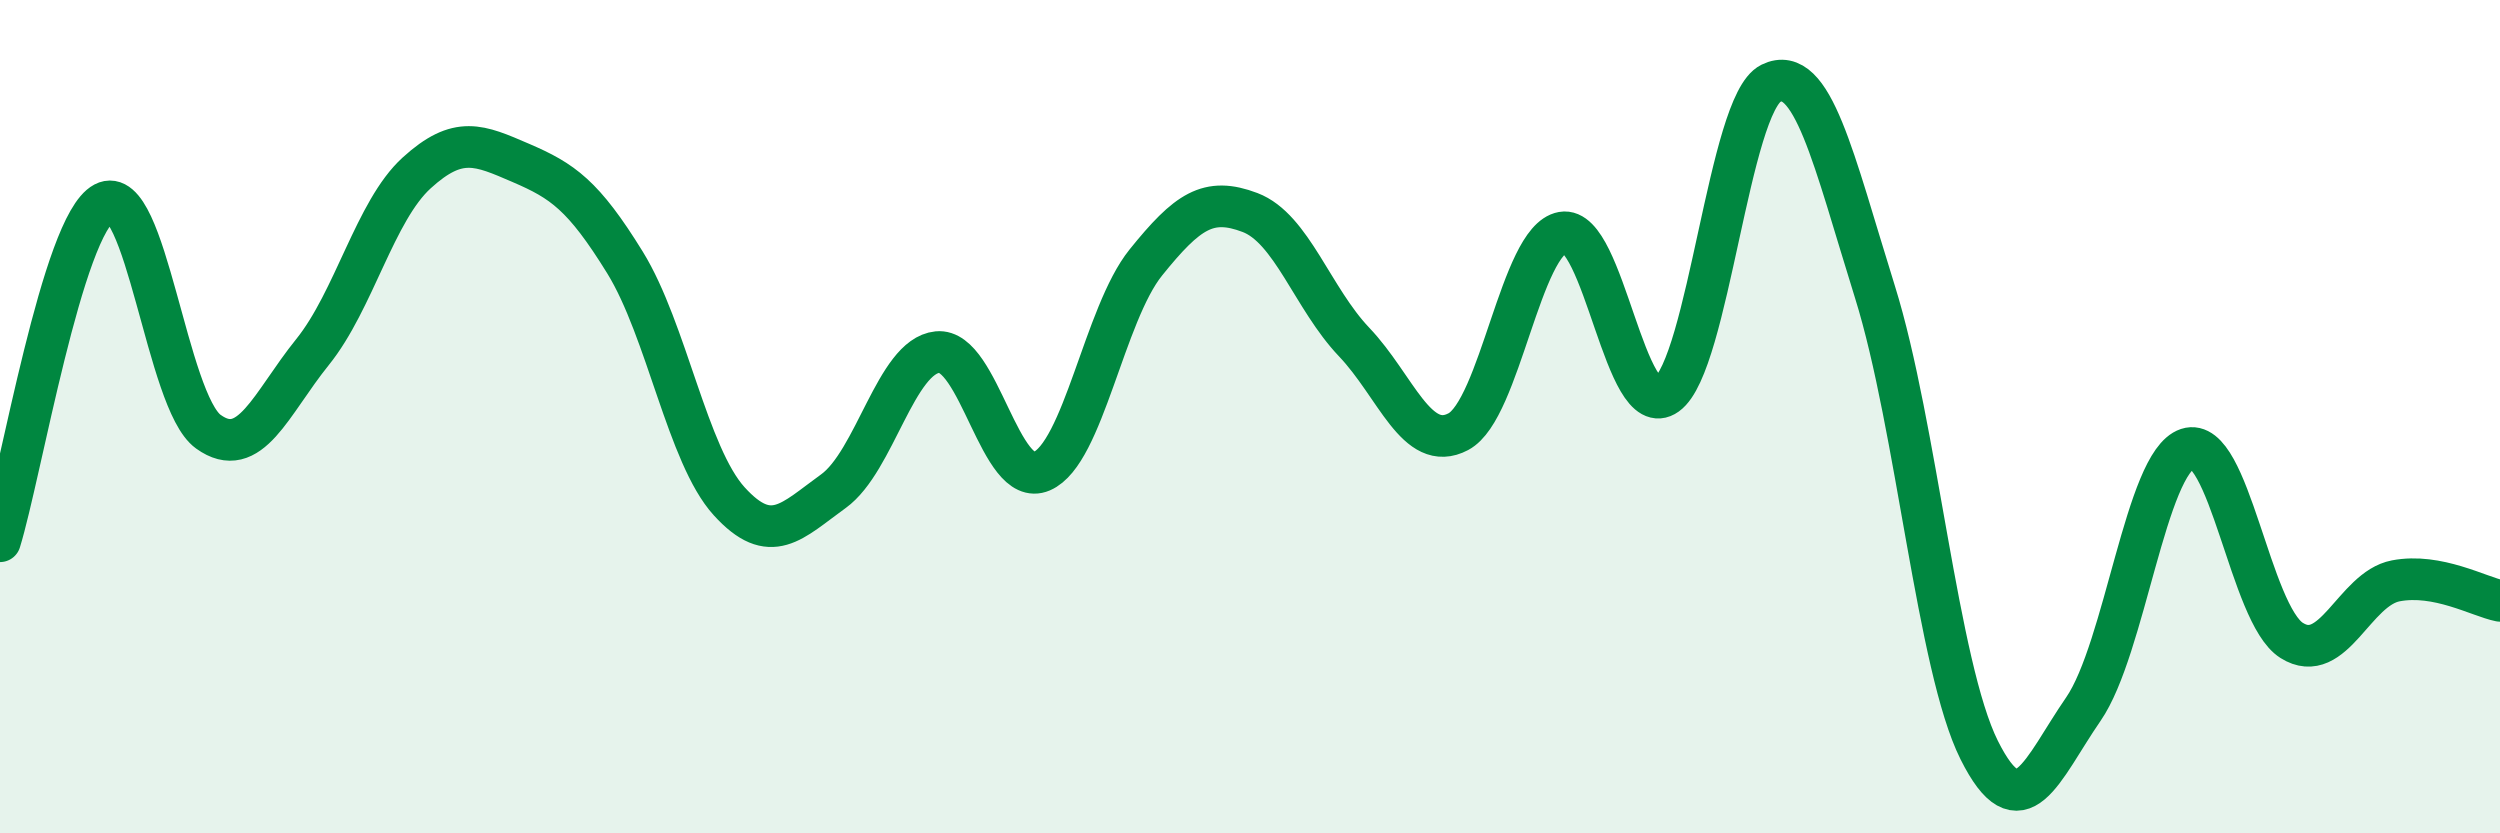
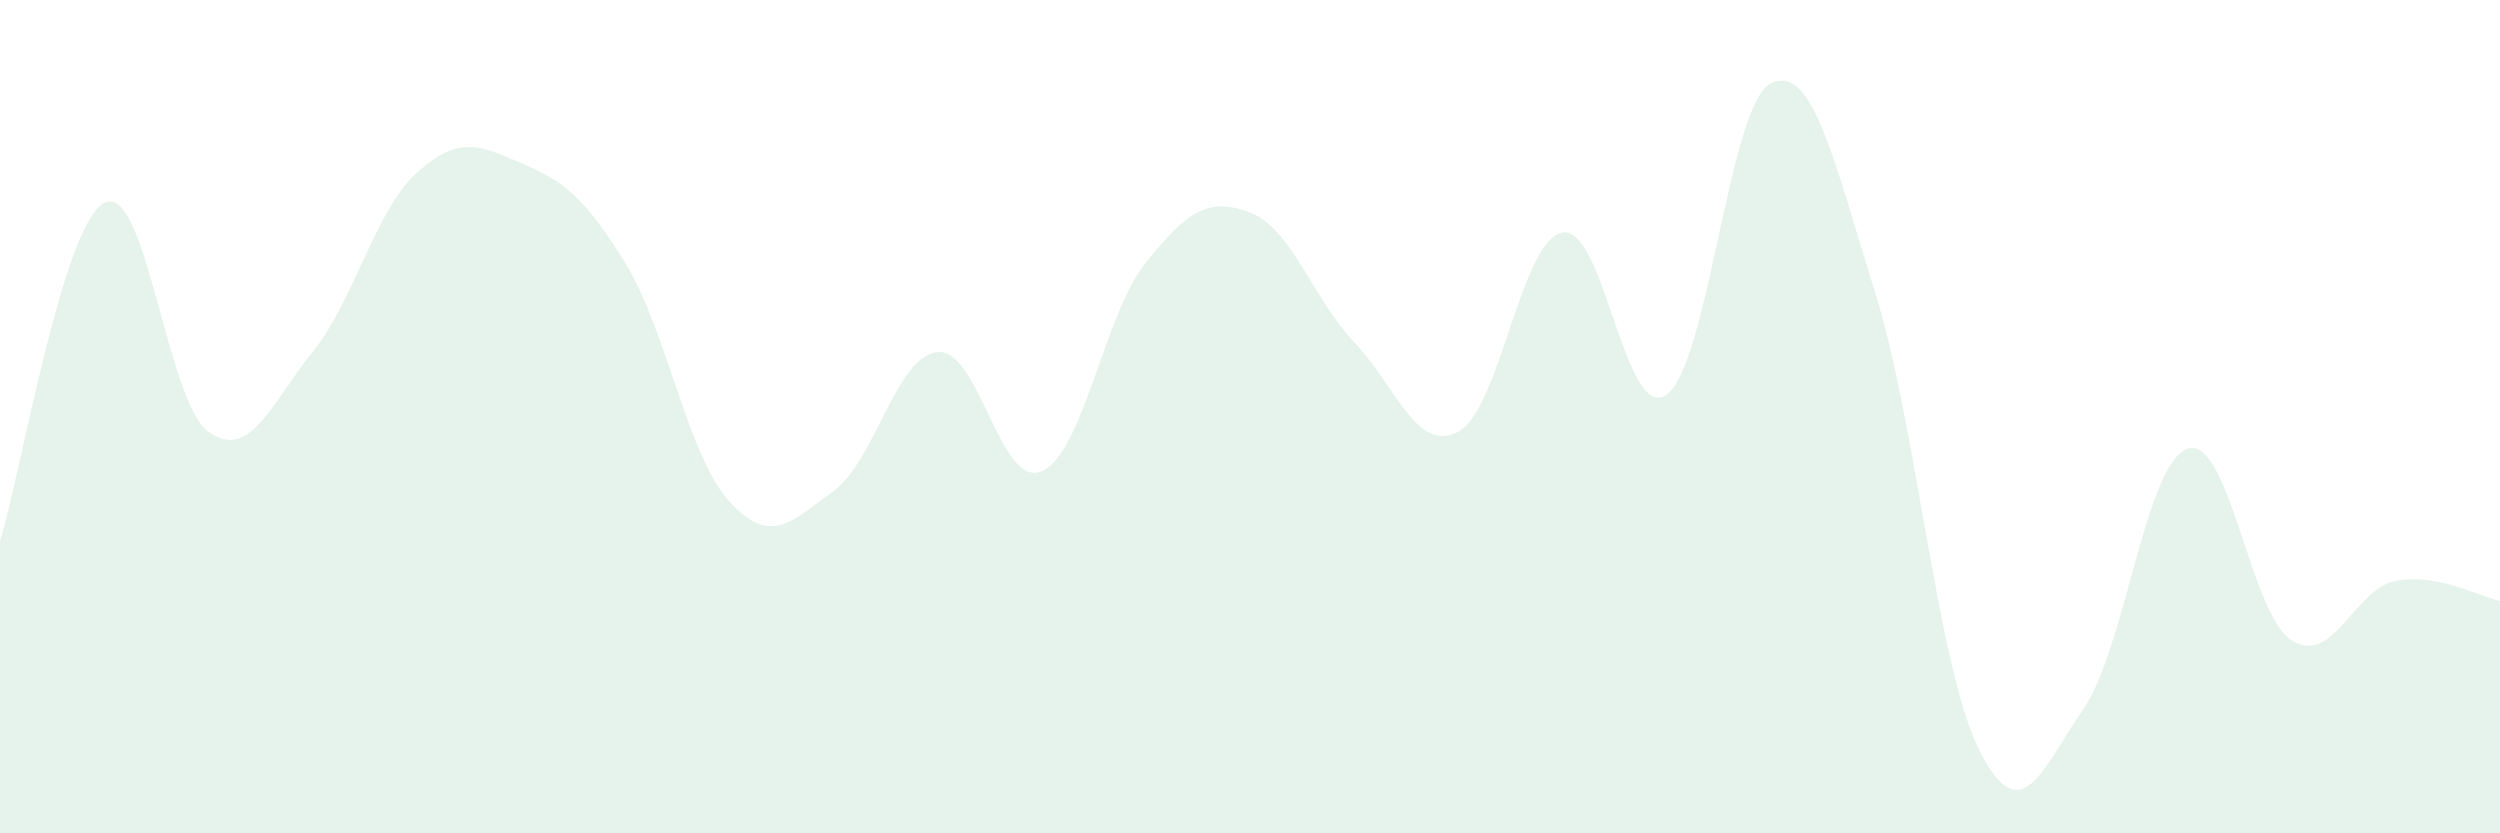
<svg xmlns="http://www.w3.org/2000/svg" width="60" height="20" viewBox="0 0 60 20">
  <path d="M 0,12.99 C 0.5,11.37 1.5,5.4 2.5,4.87 C 3.5,4.34 4,9.64 5,10.36 C 6,11.08 6.5,9.69 7.5,8.45 C 8.5,7.21 9,5.06 10,4.15 C 11,3.24 11.5,3.48 12.5,3.91 C 13.5,4.34 14,4.68 15,6.3 C 16,7.92 16.5,10.93 17.5,12.03 C 18.5,13.13 19,12.51 20,11.79 C 21,11.07 21.5,8.55 22.5,8.45 C 23.5,8.35 24,11.74 25,11.31 C 26,10.88 26.5,7.54 27.5,6.3 C 28.5,5.06 29,4.72 30,5.1 C 31,5.48 31.5,7.16 32.5,8.21 C 33.5,9.26 34,10.89 35,10.36 C 36,9.83 36.5,5.76 37.5,5.58 C 38.5,5.4 39,10.19 40,9.47 C 41,8.75 41.5,2.49 42.5,2 C 43.5,1.51 44,3.81 45,7.01 C 46,10.21 46.5,16 47.5,18 C 48.5,20 49,18.47 50,17.02 C 51,15.57 51.5,11.1 52.5,10.77 C 53.5,10.44 54,14.74 55,15.37 C 56,16 56.5,14.13 57.5,13.94 C 58.5,13.75 59.5,14.32 60,14.42L60 20L0 20Z" fill="#008740" opacity="0.1" stroke-linecap="round" stroke-linejoin="round" />
-   <path d="M 0,12.99 C 0.5,11.37 1.5,5.4 2.5,4.87 C 3.5,4.34 4,9.64 5,10.36 C 6,11.08 6.5,9.69 7.5,8.45 C 8.5,7.21 9,5.06 10,4.15 C 11,3.24 11.5,3.48 12.5,3.91 C 13.5,4.34 14,4.68 15,6.3 C 16,7.92 16.5,10.93 17.5,12.03 C 18.5,13.13 19,12.51 20,11.79 C 21,11.07 21.5,8.55 22.5,8.45 C 23.5,8.35 24,11.74 25,11.31 C 26,10.88 26.5,7.54 27.5,6.3 C 28.5,5.06 29,4.72 30,5.1 C 31,5.48 31.5,7.16 32.5,8.21 C 33.5,9.26 34,10.89 35,10.36 C 36,9.83 36.5,5.76 37.5,5.58 C 38.5,5.4 39,10.19 40,9.47 C 41,8.75 41.5,2.49 42.5,2 C 43.5,1.51 44,3.81 45,7.01 C 46,10.21 46.5,16 47.5,18 C 48.5,20 49,18.47 50,17.02 C 51,15.57 51.5,11.1 52.5,10.77 C 53.5,10.44 54,14.74 55,15.37 C 56,16 56.5,14.13 57.5,13.94 C 58.5,13.75 59.5,14.32 60,14.42" stroke="#008740" stroke-width="1" fill="none" stroke-linecap="round" stroke-linejoin="round" />
</svg>